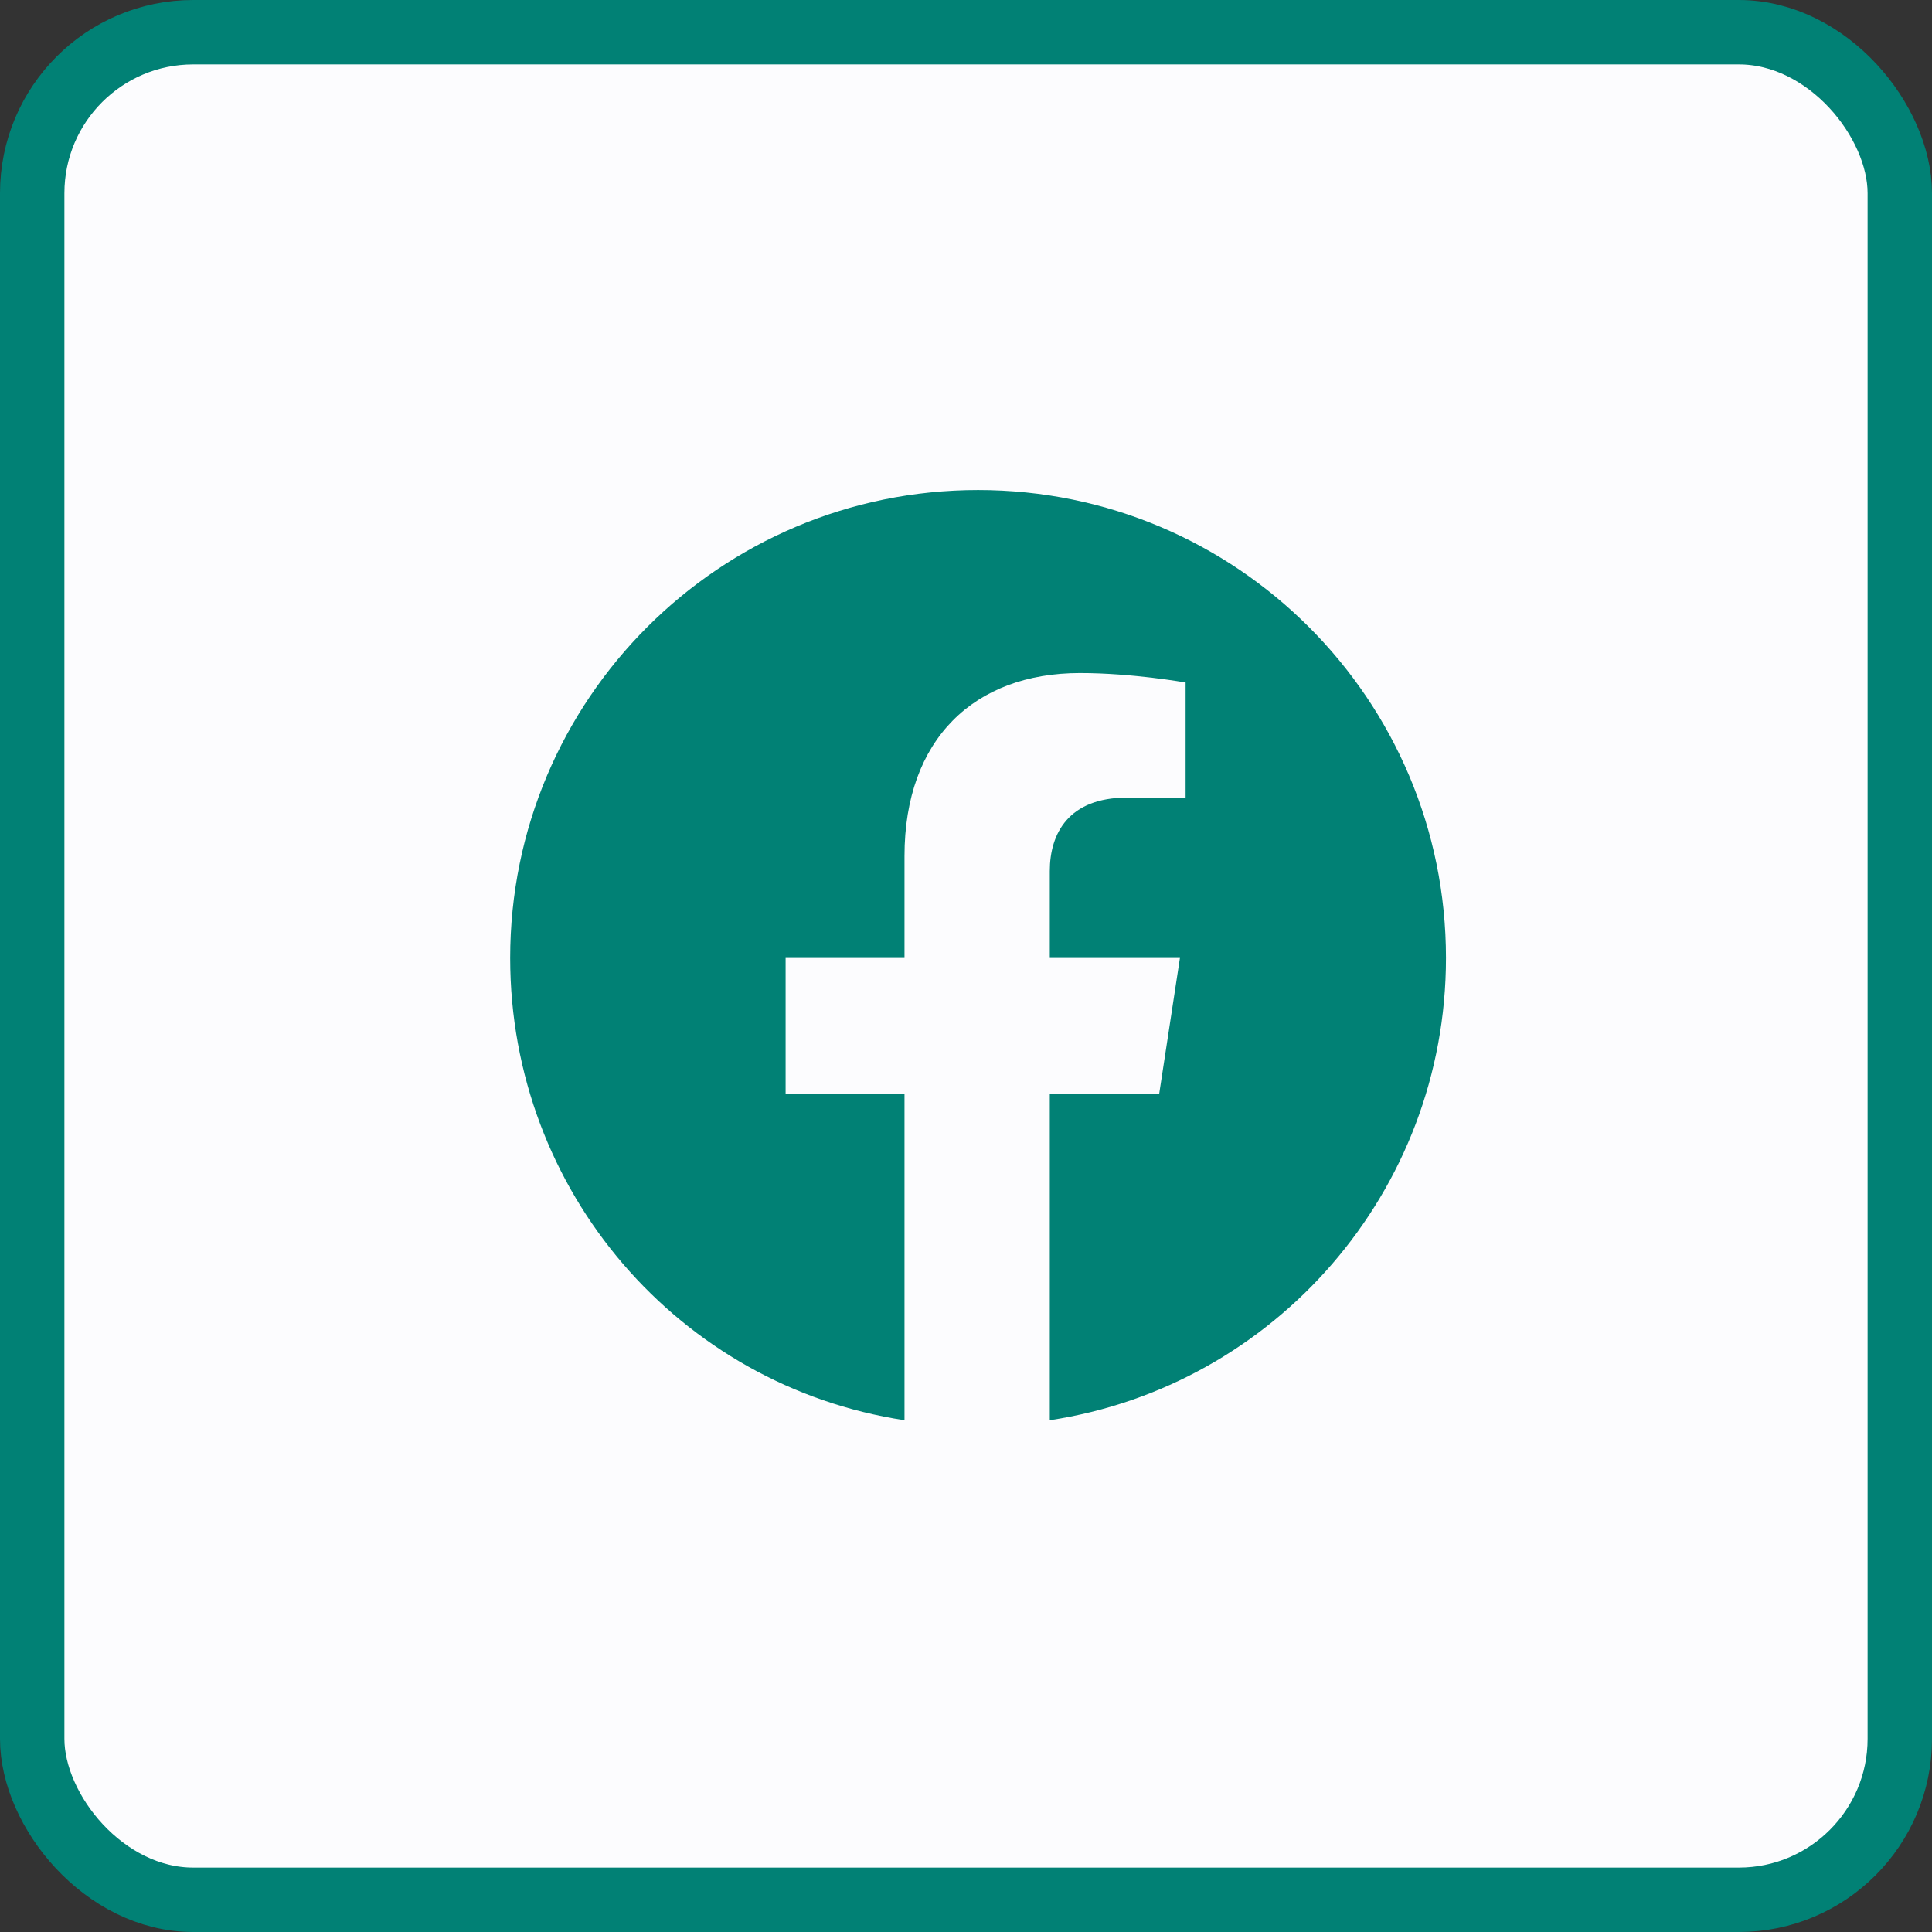
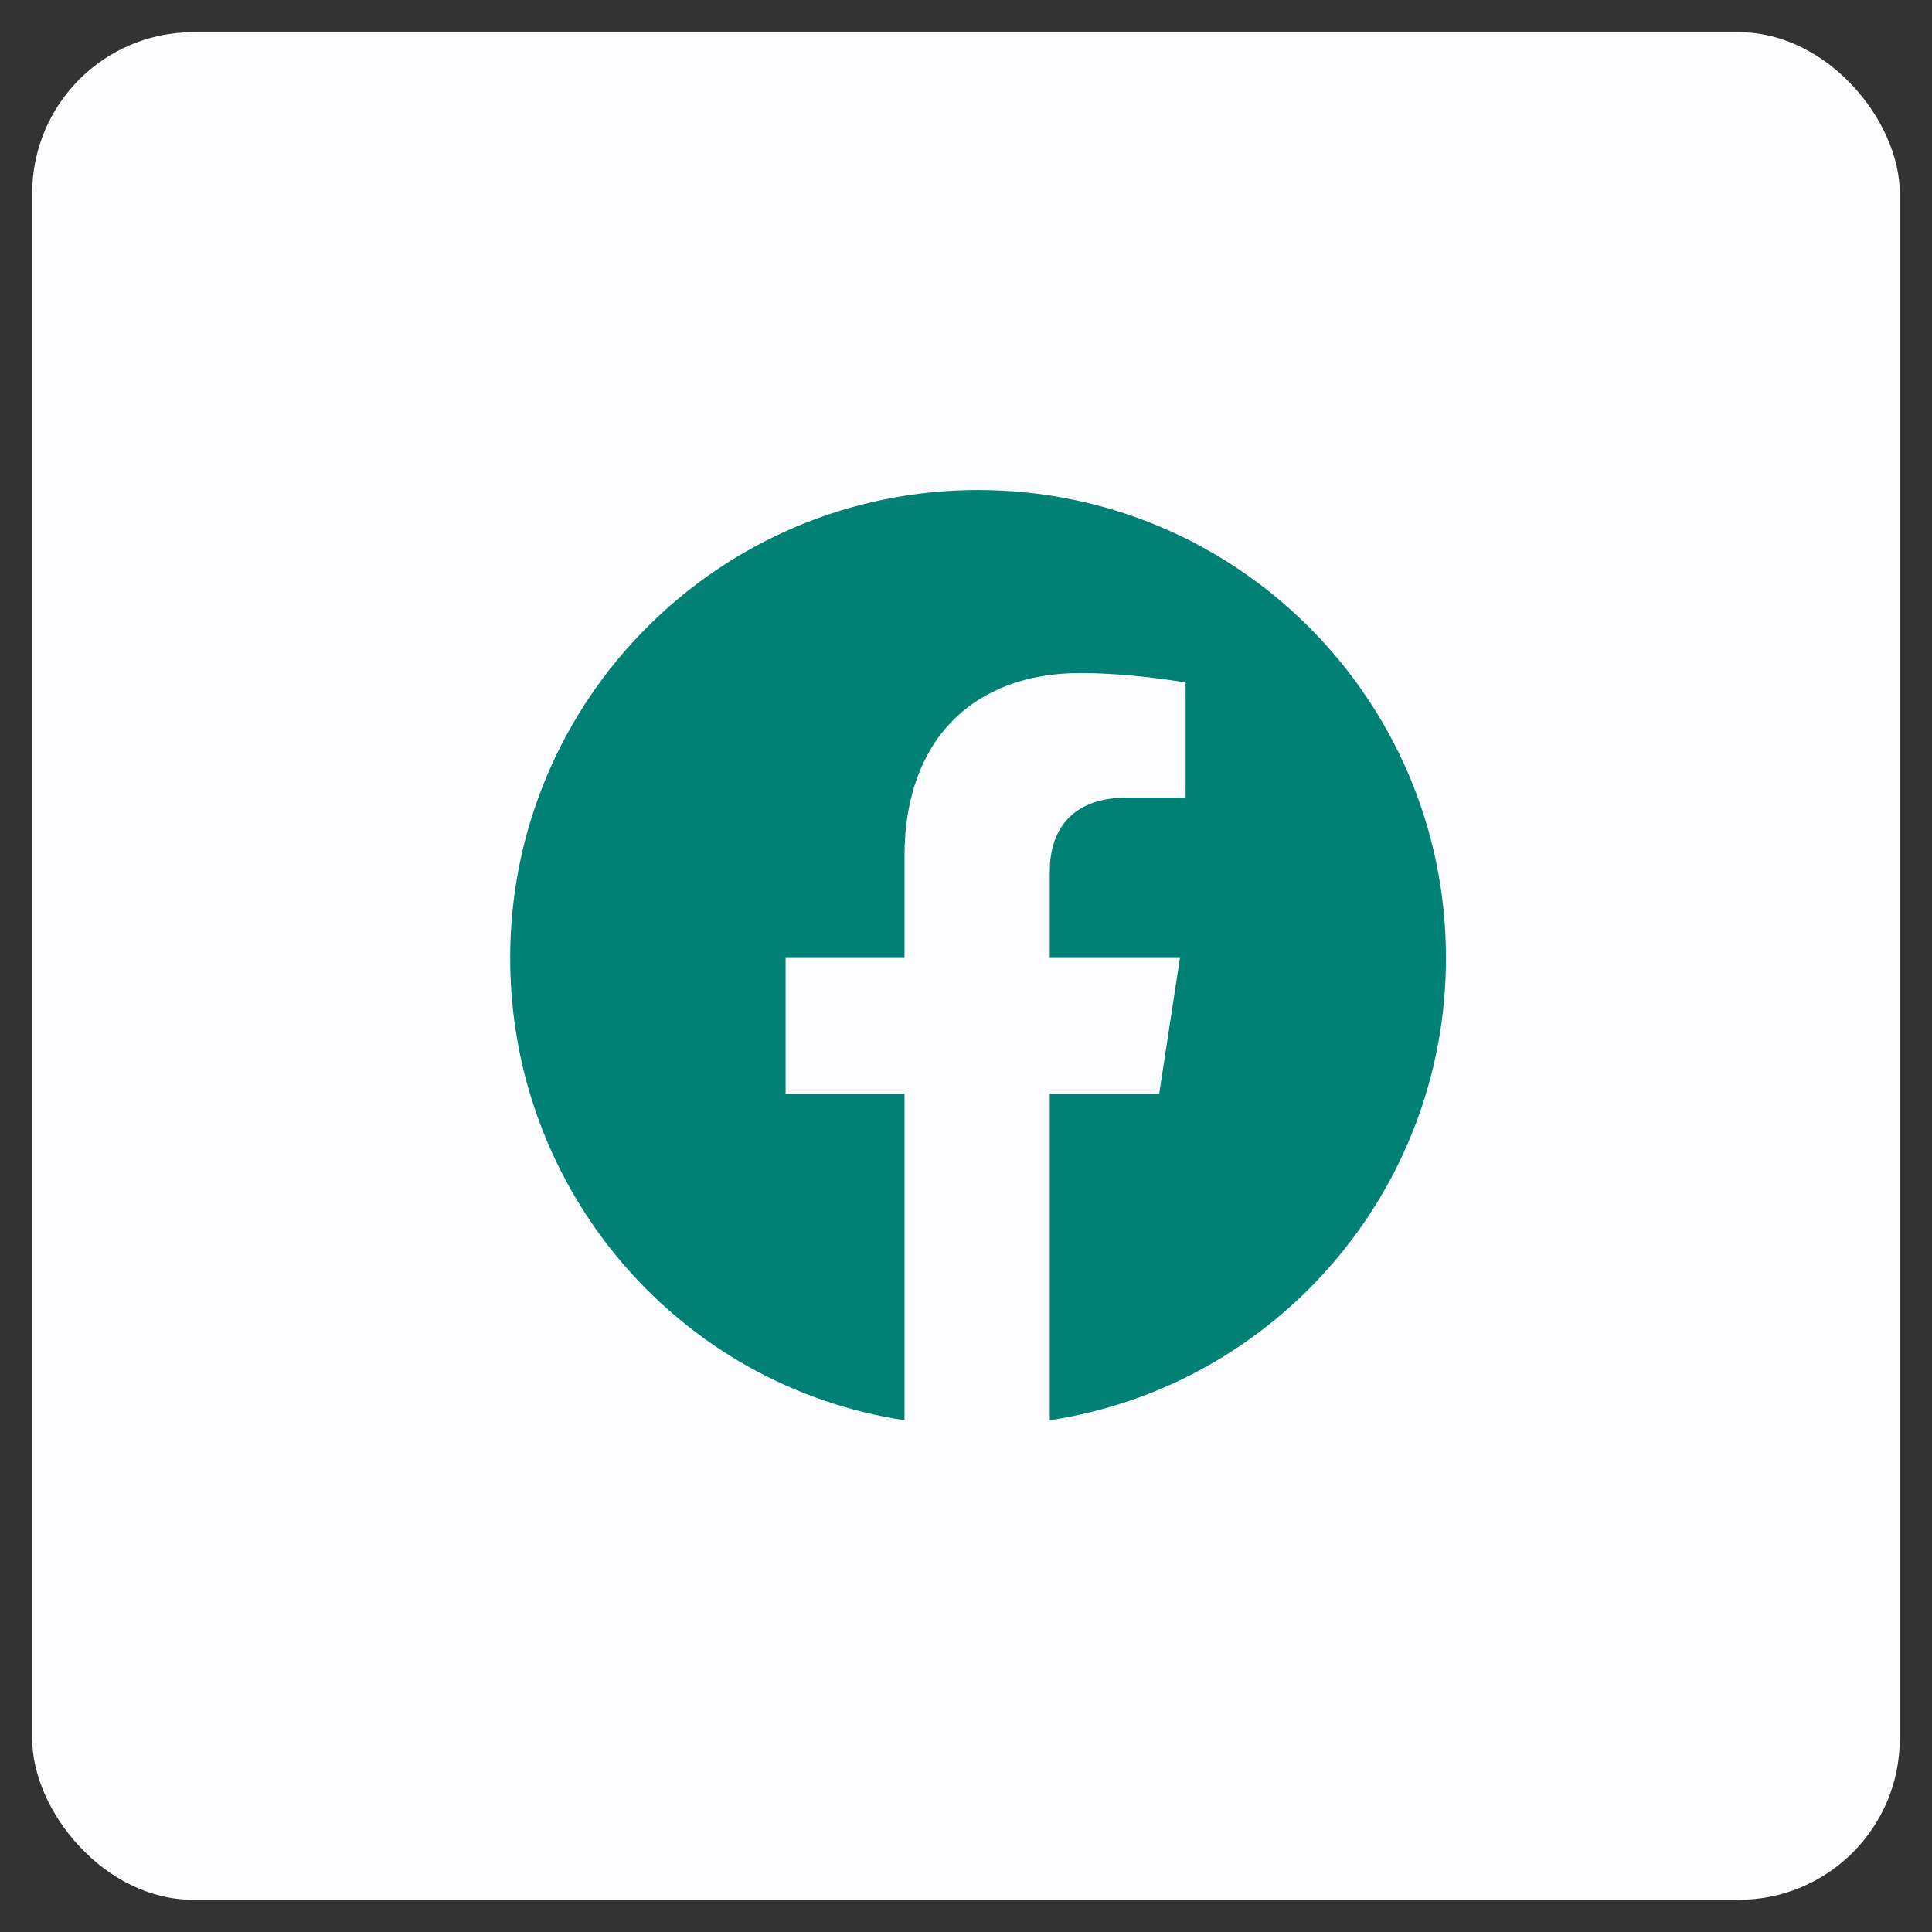
<svg xmlns="http://www.w3.org/2000/svg" width="30" height="30" viewBox="0 0 30 30" fill="none">
  <rect x="0" y="0" width="30" height="30" fill="#333333" stroke="none" />
  <rect x="0.5" y="0.5" width="29" height="29" rx="2.5" fill="#FCFCFE" />
-   <rect x="0.5" y="0.5" width="29" height="29" rx="2.5" stroke="#018175" />
  <path d="M22.453 14.875C22.453 18.508 19.787 21.525 16.301 22.053V16.984H18L18.322 14.875H16.301V13.527C16.301 12.941 16.594 12.385 17.502 12.385H18.41V10.598C18.41 10.598 17.59 10.451 16.77 10.451C15.129 10.451 14.045 11.477 14.045 13.293V14.875H12.199V16.984H14.045V22.053C10.559 21.525 7.922 18.508 7.922 14.875C7.922 10.861 11.174 7.609 15.188 7.609C19.201 7.609 22.453 10.861 22.453 14.875Z" fill="#018175" />
</svg>